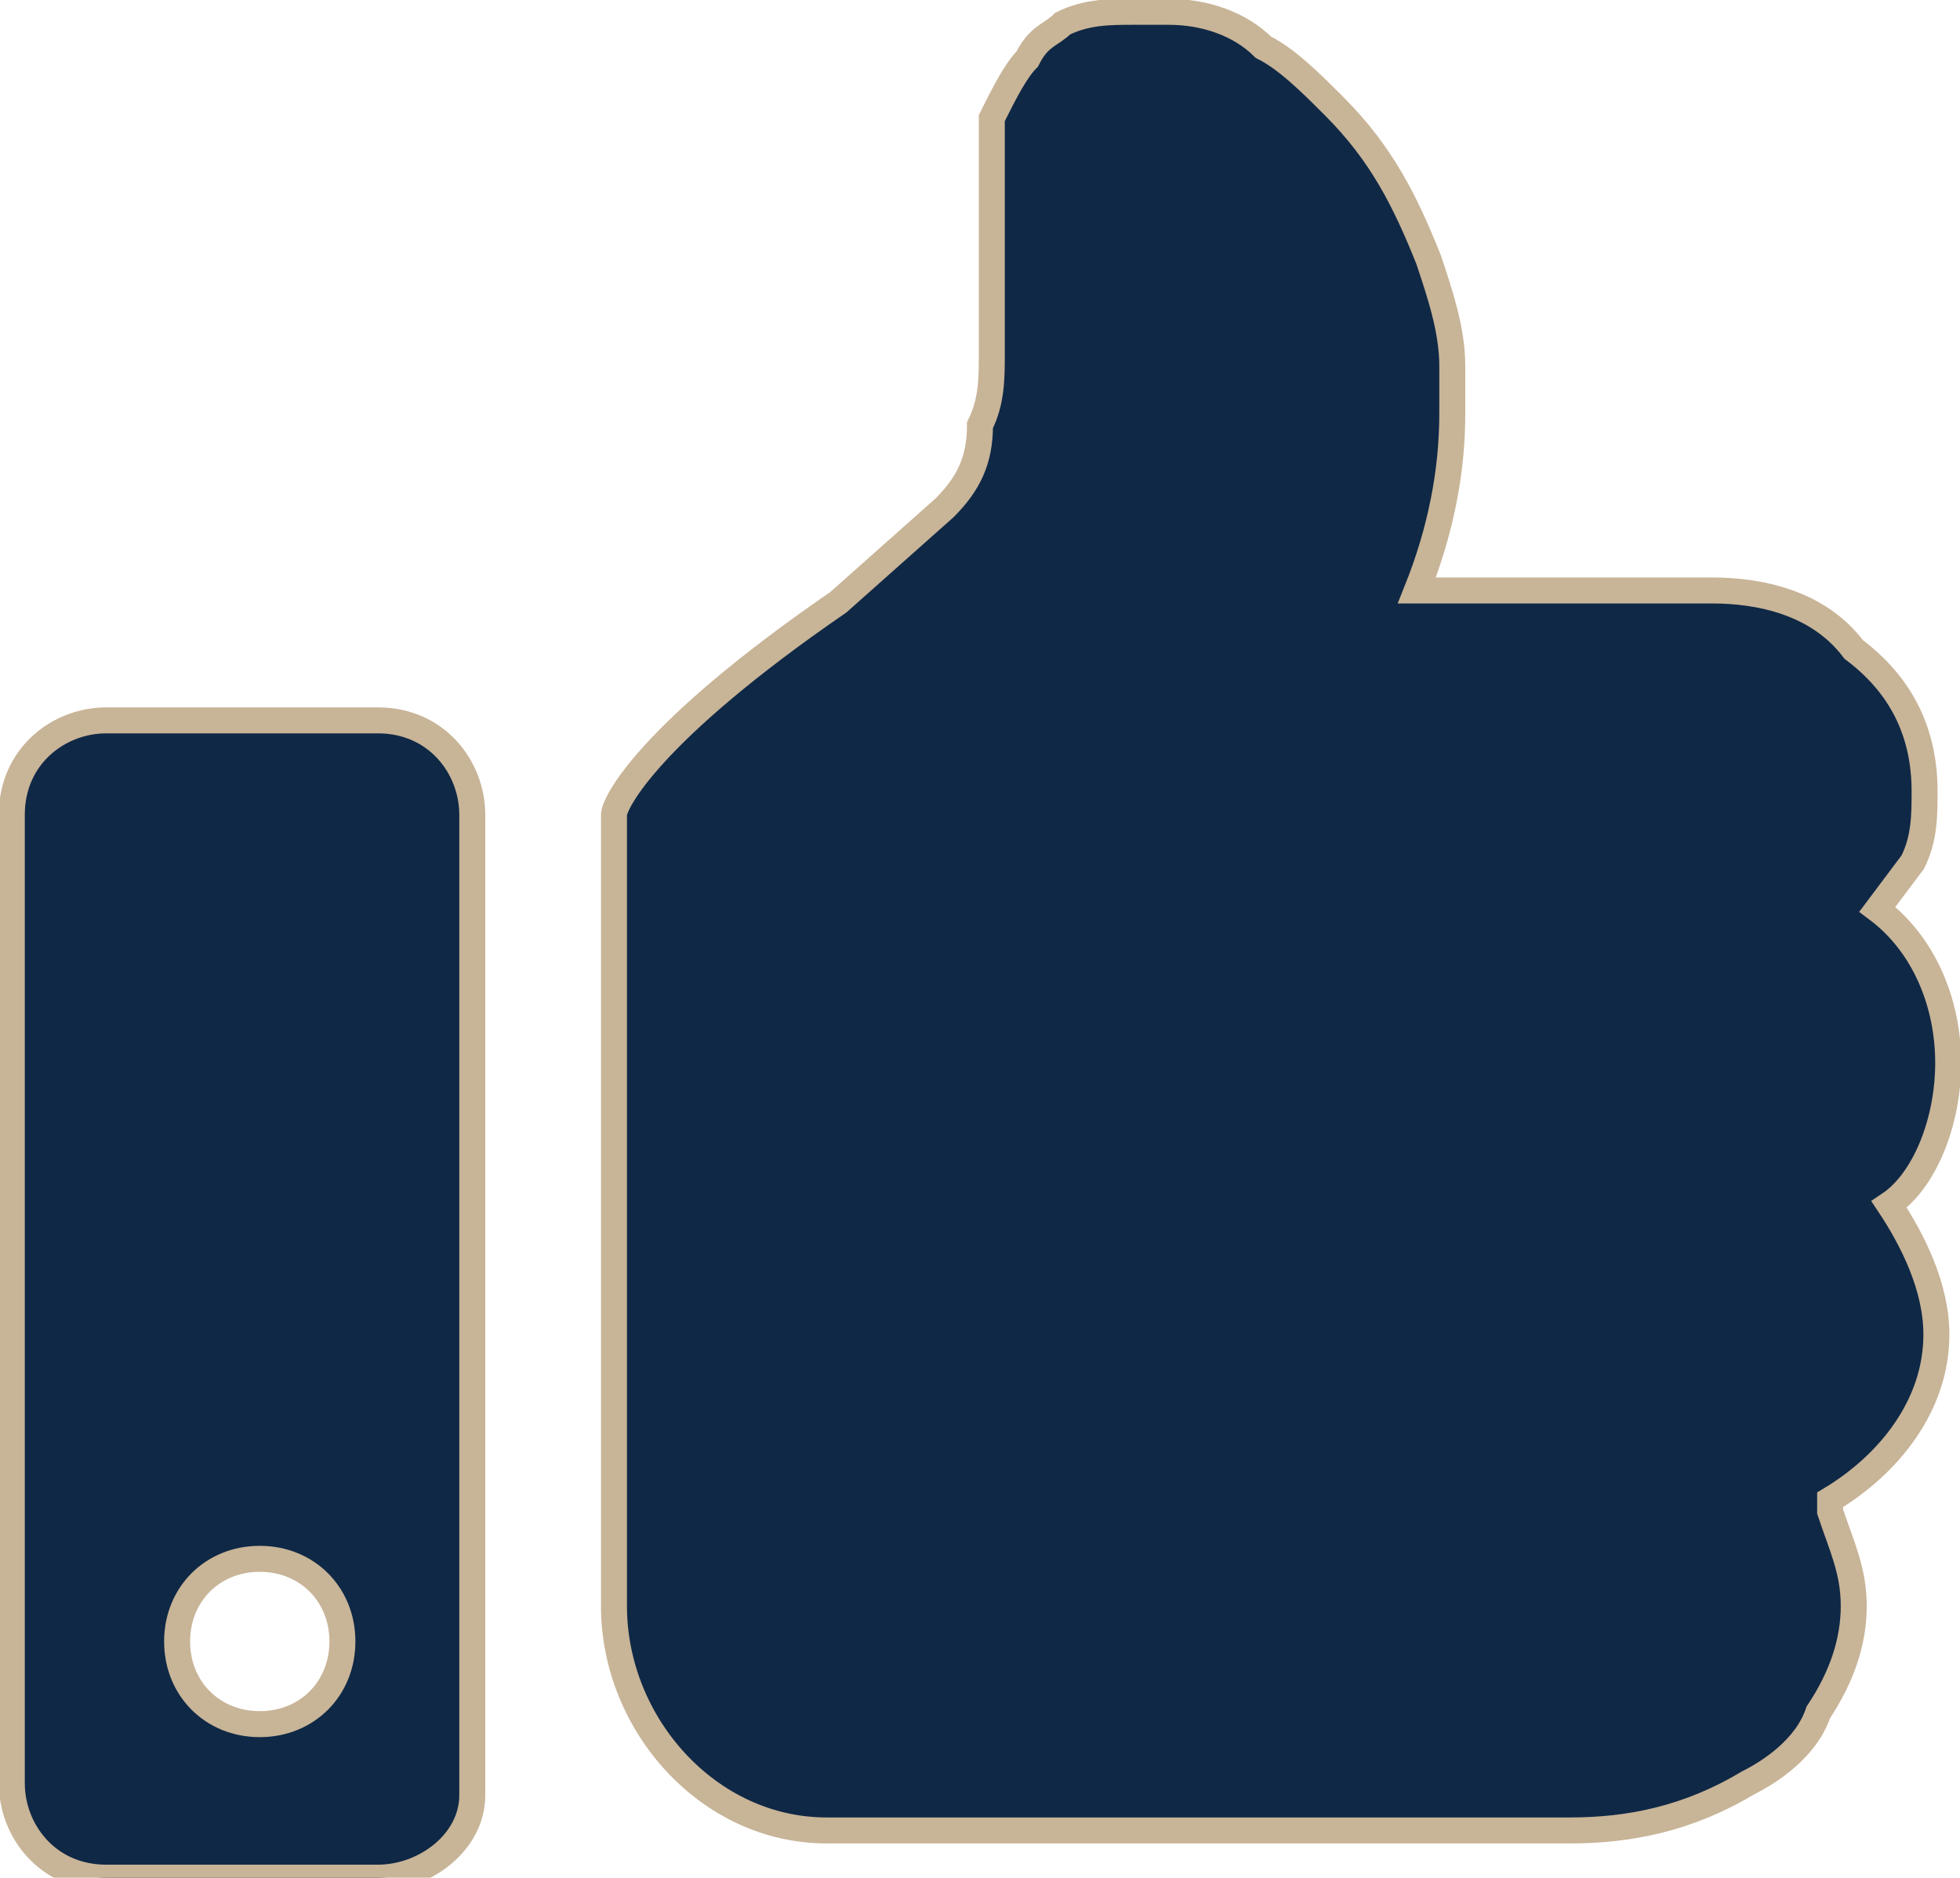
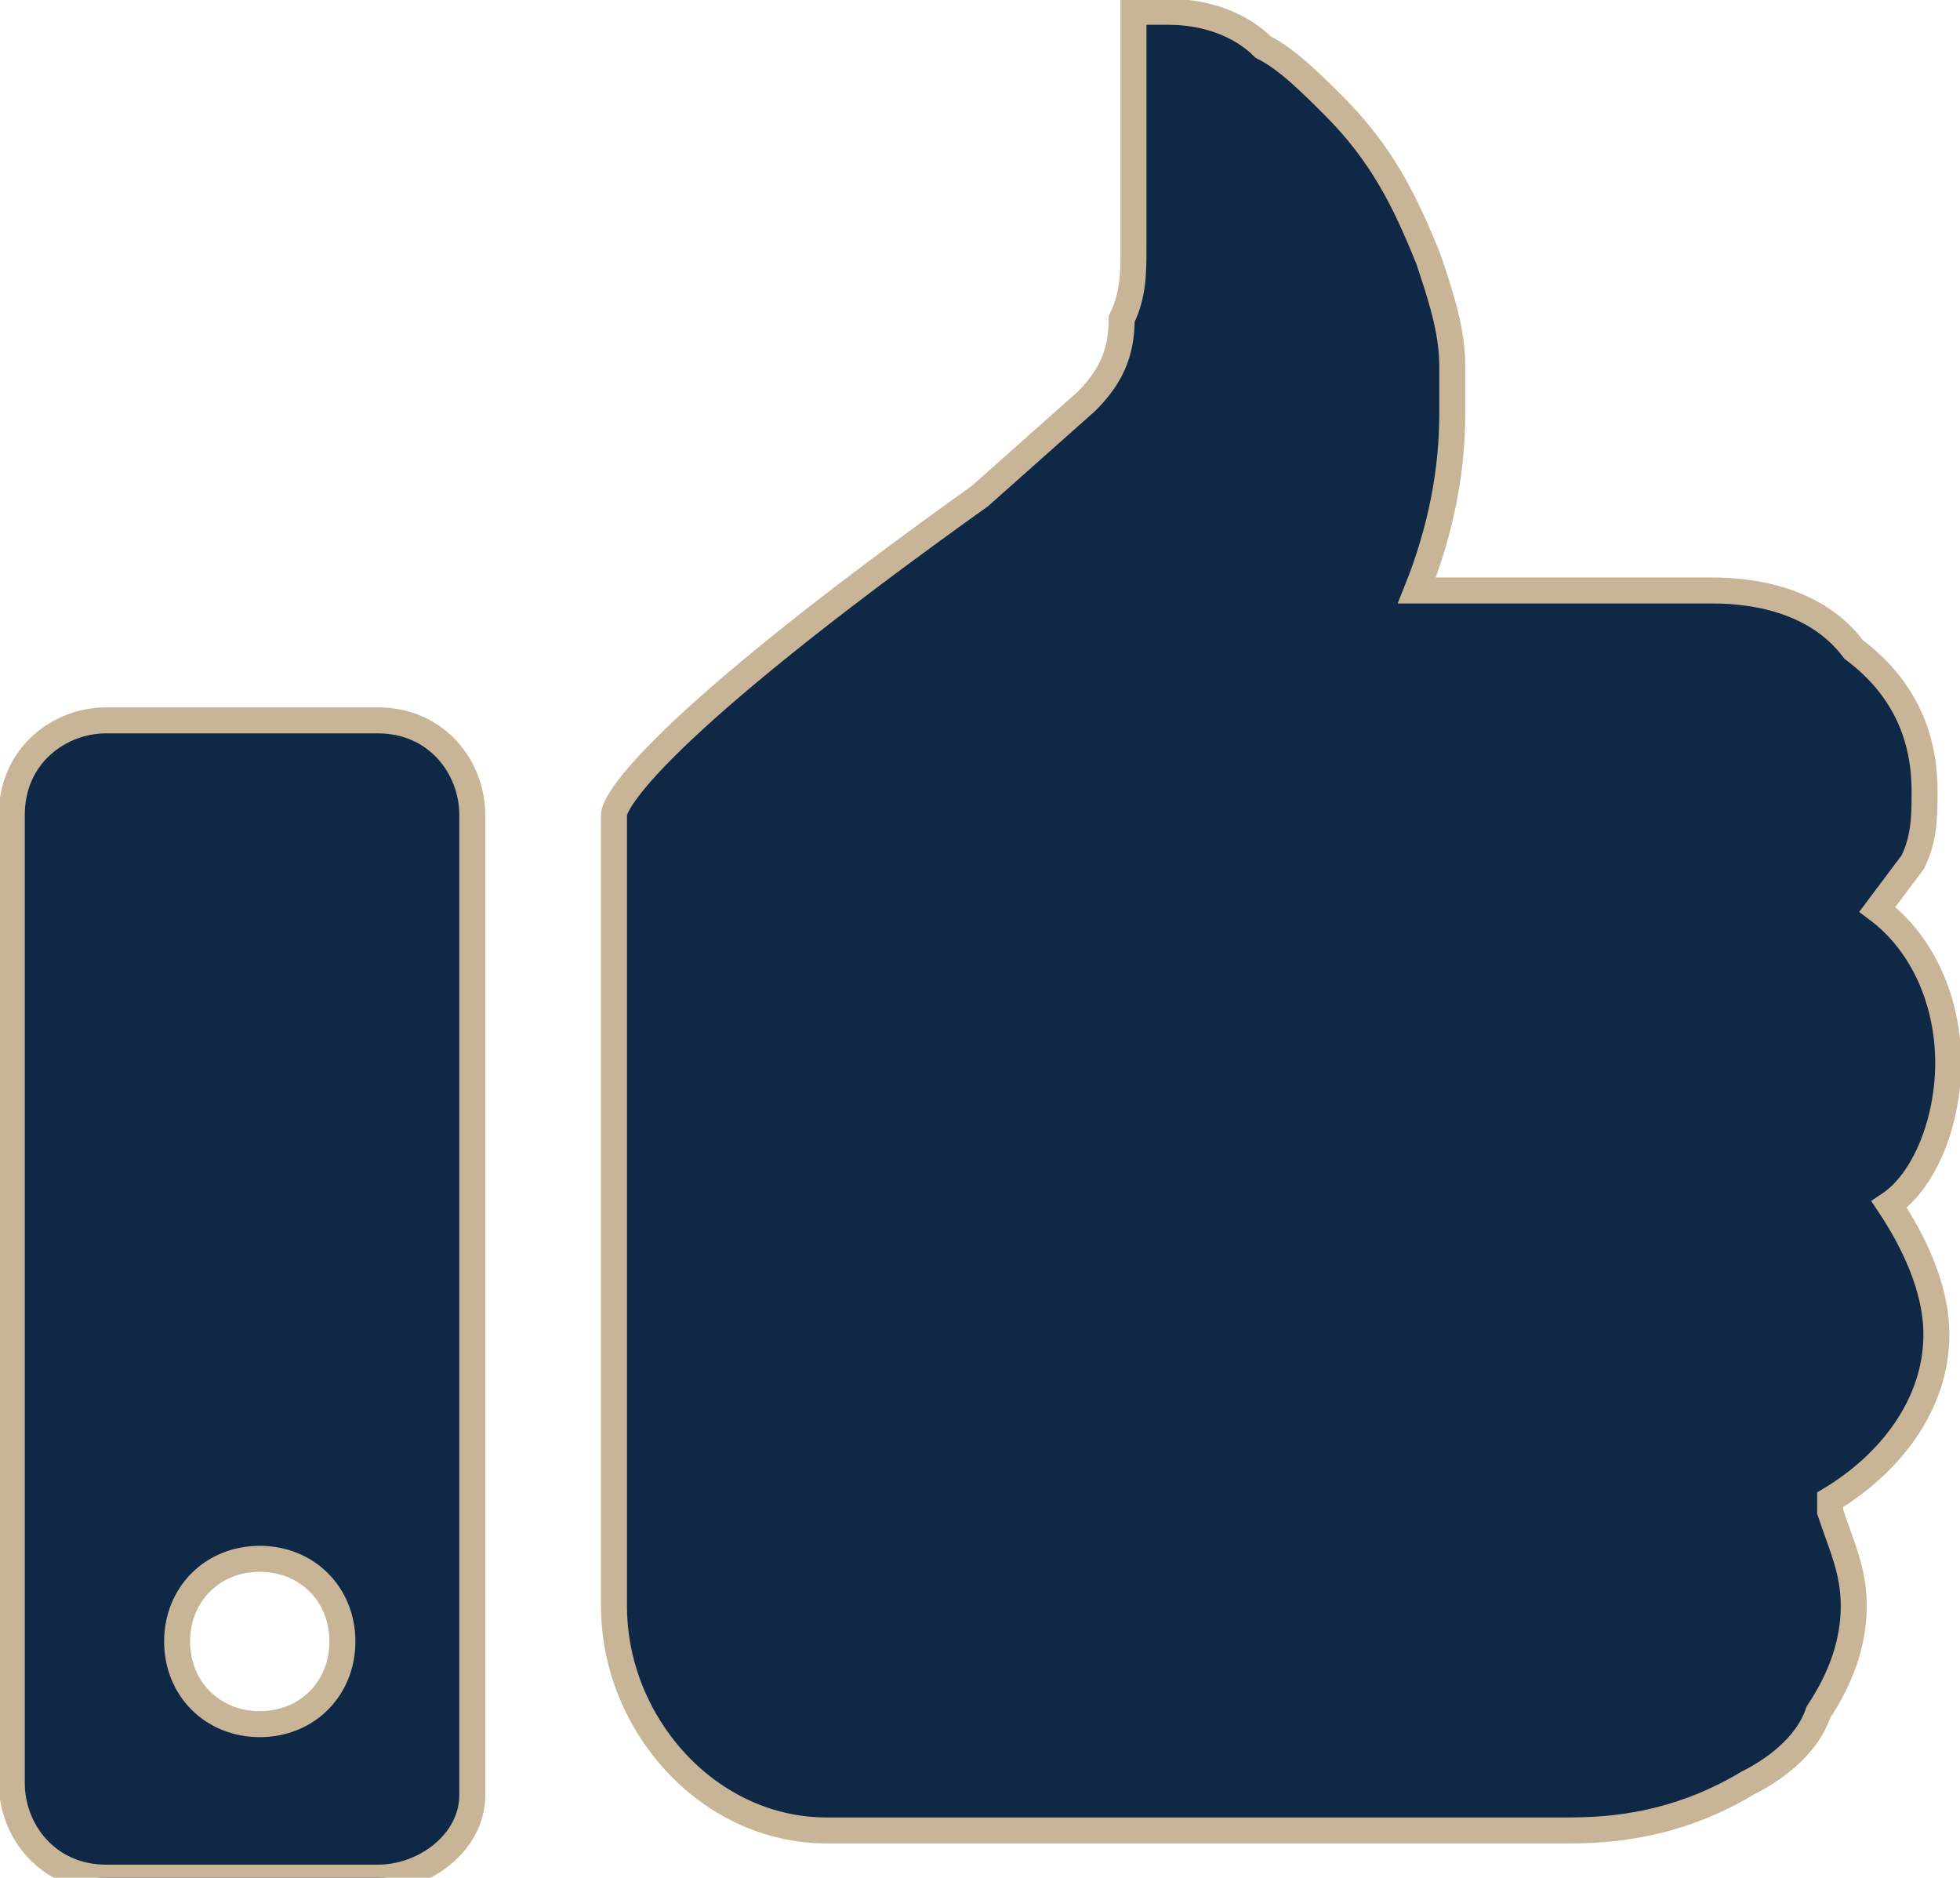
<svg xmlns="http://www.w3.org/2000/svg" viewBox="0 0 16.6 15.9">
-   <path d="M3.2 6.1H.9c-.4 0-.8.3-.8.8v8.2c0 .4.3.8.8.8h2.3c.4 0 .8-.3.8-.7V6.9c0-.4-.3-.8-.8-.8zm-1 8.5c-.4 0-.7-.3-.7-.7s.3-.7.7-.7.7.3.7.7-.3.7-.7.7zM16.5 9c0-.5-.2-1-.6-1.3l.3-.4c.1-.2.1-.4.1-.6 0-.5-.2-.9-.6-1.2-.3-.4-.8-.5-1.2-.5H12c.2-.5.3-1 .3-1.5v-.4c0-.3-.1-.6-.2-.9-.2-.5-.4-.9-.8-1.3-.2-.2-.4-.4-.6-.5-.2-.2-.5-.3-.8-.3h-.3c-.2 0-.4 0-.6.1-.1.1-.2.1-.3.3-.1.1-.2.3-.3.5v2c0 .2 0 .4-.1.6 0 .3-.1.5-.3.7l-.9.8C5.5 6.2 5.2 6.8 5.2 6.9v6.7c0 1 .8 1.9 1.8 1.9h6.3c.5 0 1-.1 1.5-.4.2-.1.5-.3.6-.6.2-.3.3-.6.3-.9s-.1-.5-.2-.8v-.1c.5-.3.9-.8.9-1.4 0-.4-.2-.8-.4-1.1.3-.2.5-.7.5-1.2z" fill="#0f2846" stroke="#c8b497" stroke-miterlimit="10" stroke-width=".22" />
+   <path d="M3.2 6.1H.9c-.4 0-.8.3-.8.8v8.2c0 .4.3.8.8.8h2.3c.4 0 .8-.3.8-.7V6.9c0-.4-.3-.8-.8-.8zm-1 8.5c-.4 0-.7-.3-.7-.7s.3-.7.7-.7.7.3.7.7-.3.7-.7.7zM16.5 9c0-.5-.2-1-.6-1.3l.3-.4c.1-.2.1-.4.1-.6 0-.5-.2-.9-.6-1.2-.3-.4-.8-.5-1.2-.5H12c.2-.5.3-1 .3-1.5v-.4c0-.3-.1-.6-.2-.9-.2-.5-.4-.9-.8-1.3-.2-.2-.4-.4-.6-.5-.2-.2-.5-.3-.8-.3h-.3v2c0 .2 0 .4-.1.6 0 .3-.1.5-.3.7l-.9.8C5.5 6.2 5.2 6.8 5.2 6.9v6.7c0 1 .8 1.9 1.8 1.9h6.3c.5 0 1-.1 1.5-.4.2-.1.5-.3.6-.6.2-.3.3-.6.3-.9s-.1-.5-.2-.8v-.1c.5-.3.9-.8.9-1.4 0-.4-.2-.8-.4-1.1.3-.2.5-.7.5-1.2z" fill="#0f2846" stroke="#c8b497" stroke-miterlimit="10" stroke-width=".22" />
</svg>